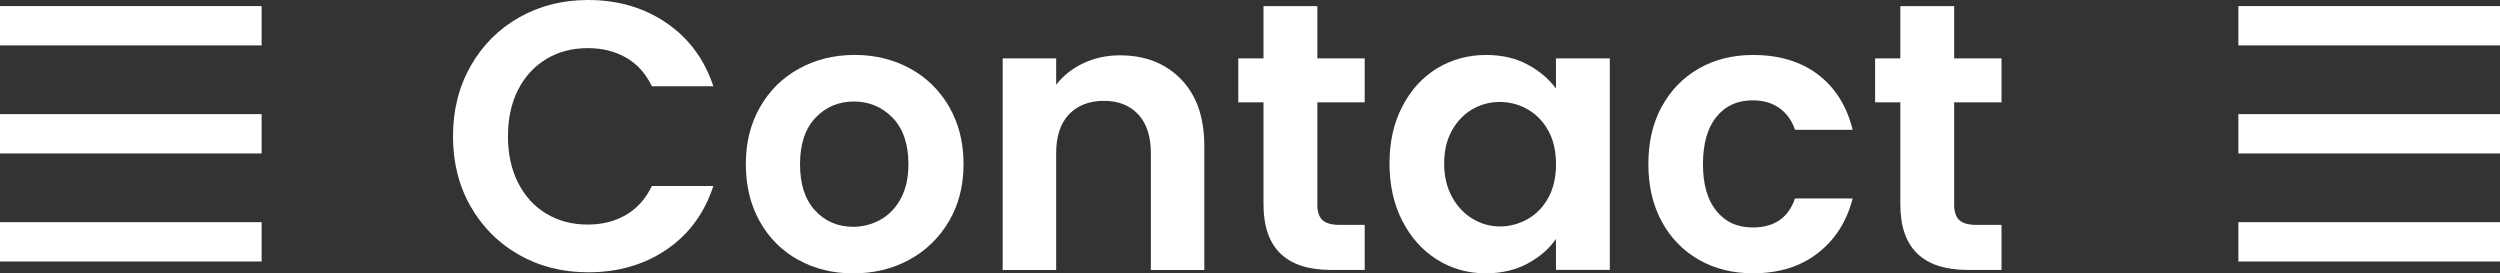
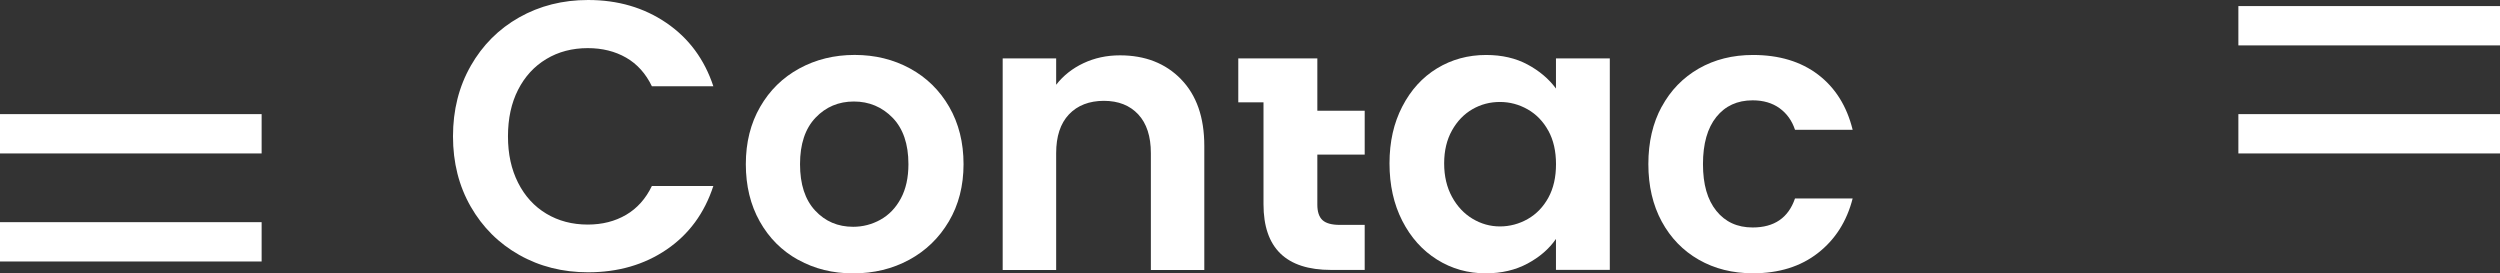
<svg xmlns="http://www.w3.org/2000/svg" id="_レイヤー_1" data-name="レイヤー 1" version="1.1" viewBox="0 0 551.17 60.27">
  <rect x="0" y="0" width="551.17" height="60.27" fill="#333333" stroke="none" />
  <defs>
    <style>
      .cls-1 {
        fill: #fff;
        stroke-width: 0px;
      }
    </style>
  </defs>
  <g>
    <path class="cls-1" d="M103.78,14.52c2.61-4.57,6.17-8.14,10.69-10.69,4.52-2.55,9.58-3.83,15.19-3.83,6.57,0,12.32,1.68,17.26,5.05,4.94,3.37,8.39,8.03,10.35,13.97h-13.55c-1.35-2.8-3.24-4.91-5.68-6.31-2.44-1.4-5.26-2.1-8.46-2.1-3.42,0-6.47.8-9.13,2.4-2.67,1.6-4.74,3.86-6.23,6.78-1.49,2.92-2.23,6.34-2.23,10.27s.74,7.28,2.23,10.23c1.49,2.95,3.56,5.22,6.23,6.82,2.67,1.6,5.71,2.4,9.13,2.4,3.2,0,6.02-.72,8.46-2.15,2.44-1.43,4.33-3.55,5.68-6.36h13.55c-1.96,6.01-5.4,10.68-10.31,14.02-4.91,3.34-10.68,5.01-17.3,5.01-5.61,0-10.68-1.28-15.19-3.83-4.52-2.55-8.08-6.1-10.69-10.65-2.61-4.55-3.91-9.71-3.91-15.49s1.3-10.96,3.91-15.53Z" />
    <path class="cls-1" d="M175.96,57.28c-3.59-1.99-6.41-4.81-8.46-8.46-2.05-3.65-3.07-7.86-3.07-12.63s1.05-8.98,3.16-12.63c2.1-3.65,4.98-6.47,8.63-8.46,3.65-1.99,7.71-2.99,12.21-2.99s8.56,1,12.21,2.99c3.65,1.99,6.52,4.81,8.63,8.46,2.1,3.65,3.16,7.86,3.16,12.63s-1.08,8.98-3.24,12.63c-2.16,3.65-5.08,6.47-8.75,8.46-3.68,1.99-7.79,2.99-12.33,2.99s-8.53-1-12.12-2.99ZM194.1,48.44c1.88-1.04,3.38-2.59,4.5-4.67,1.12-2.08,1.68-4.6,1.68-7.58,0-4.43-1.17-7.84-3.49-10.23-2.33-2.38-5.18-3.58-8.54-3.58s-6.19,1.19-8.46,3.58c-2.27,2.39-3.41,5.79-3.41,10.23s1.11,7.84,3.33,10.23c2.22,2.39,5.01,3.58,8.38,3.58,2.13,0,4.14-.52,6.02-1.56Z" />
    <path class="cls-1" d="M260.38,17.47c3.42,3.51,5.13,8.4,5.13,14.69v27.36h-11.78v-25.76c0-3.7-.93-6.55-2.78-8.54-1.85-1.99-4.38-2.99-7.58-2.99s-5.82,1-7.7,2.99c-1.88,1.99-2.82,4.84-2.82,8.54v25.76h-11.79V12.88h11.79v5.81c1.57-2.02,3.58-3.61,6.02-4.76,2.44-1.15,5.12-1.73,8.04-1.73,5.56,0,10.04,1.75,13.47,5.26Z" />
-     <path class="cls-1" d="M290.43,22.56v22.56c0,1.57.38,2.71,1.14,3.41.76.7,2.03,1.05,3.83,1.05h5.47v9.93h-7.41c-9.93,0-14.9-4.83-14.9-14.48v-22.47h-5.56v-9.68h5.56V1.35h11.87v11.53h10.44v9.68h-10.44Z" />
+     <path class="cls-1" d="M290.43,22.56v22.56c0,1.57.38,2.71,1.14,3.41.76.7,2.03,1.05,3.83,1.05h5.47v9.93h-7.41c-9.93,0-14.9-4.83-14.9-14.48v-22.47h-5.56v-9.68h5.56h11.87v11.53h10.44v9.68h-10.44Z" />
    <path class="cls-1" d="M309.16,23.49c1.88-3.65,4.43-6.45,7.66-8.42,3.23-1.96,6.83-2.95,10.82-2.95,3.48,0,6.52.7,9.13,2.1,2.61,1.4,4.7,3.17,6.27,5.3v-6.65h11.87v46.63h-11.87v-6.82c-1.51,2.19-3.61,4-6.27,5.43-2.67,1.43-5.74,2.15-9.22,2.15-3.93,0-7.51-1.01-10.73-3.03-3.23-2.02-5.78-4.87-7.66-8.54-1.88-3.67-2.82-7.9-2.82-12.67s.94-8.89,2.82-12.54ZM341.36,28.83c-1.12-2.05-2.64-3.62-4.54-4.71-1.91-1.09-3.96-1.64-6.14-1.64s-4.21.53-6.06,1.6c-1.85,1.07-3.35,2.62-4.5,4.67-1.15,2.05-1.73,4.48-1.73,7.28s.58,5.26,1.73,7.37c1.15,2.1,2.67,3.72,4.55,4.84,1.88,1.12,3.88,1.68,6.02,1.68s4.24-.55,6.14-1.64c1.91-1.09,3.42-2.67,4.54-4.71,1.12-2.05,1.68-4.5,1.68-7.37s-.56-5.32-1.68-7.37Z" />
    <path class="cls-1" d="M366.36,23.53c1.96-3.62,4.69-6.42,8.17-8.42,3.48-1.99,7.46-2.99,11.95-2.99,5.78,0,10.56,1.45,14.35,4.33,3.79,2.89,6.33,6.94,7.62,12.16h-12.71c-.67-2.02-1.81-3.6-3.41-4.76-1.6-1.15-3.58-1.73-5.93-1.73-3.37,0-6.03,1.22-8,3.66-1.96,2.44-2.95,5.91-2.95,10.4s.98,7.87,2.95,10.31c1.96,2.44,4.63,3.66,8,3.66,4.77,0,7.88-2.13,9.34-6.4h12.71c-1.29,5.05-3.84,9.06-7.66,12.04-3.82,2.98-8.59,4.46-14.31,4.46-4.49,0-8.47-1-11.95-2.99-3.48-1.99-6.2-4.8-8.17-8.42-1.96-3.62-2.95-7.84-2.95-12.67s.98-9.05,2.95-12.67Z" />
-     <path class="cls-1" d="M430.83,22.56v22.56c0,1.57.38,2.71,1.14,3.41.76.7,2.03,1.05,3.83,1.05h5.47v9.93h-7.41c-9.93,0-14.9-4.83-14.9-14.48v-22.47h-5.56v-9.68h5.56V1.35h11.87v11.53h10.44v9.68h-10.44Z" />
  </g>
  <g>
-     <rect class="cls-1" y="1.34" width="57.68" height="8.67" />
    <rect class="cls-1" y="25.16" width="57.68" height="8.67" />
    <rect class="cls-1" y="48.98" width="57.68" height="8.67" />
    <rect class="cls-1" x="493.49" y="1.34" width="57.68" height="8.67" />
    <rect class="cls-1" x="493.49" y="25.16" width="57.68" height="8.67" />
-     <rect class="cls-1" x="493.49" y="48.98" width="57.68" height="8.67" />
  </g>
</svg>